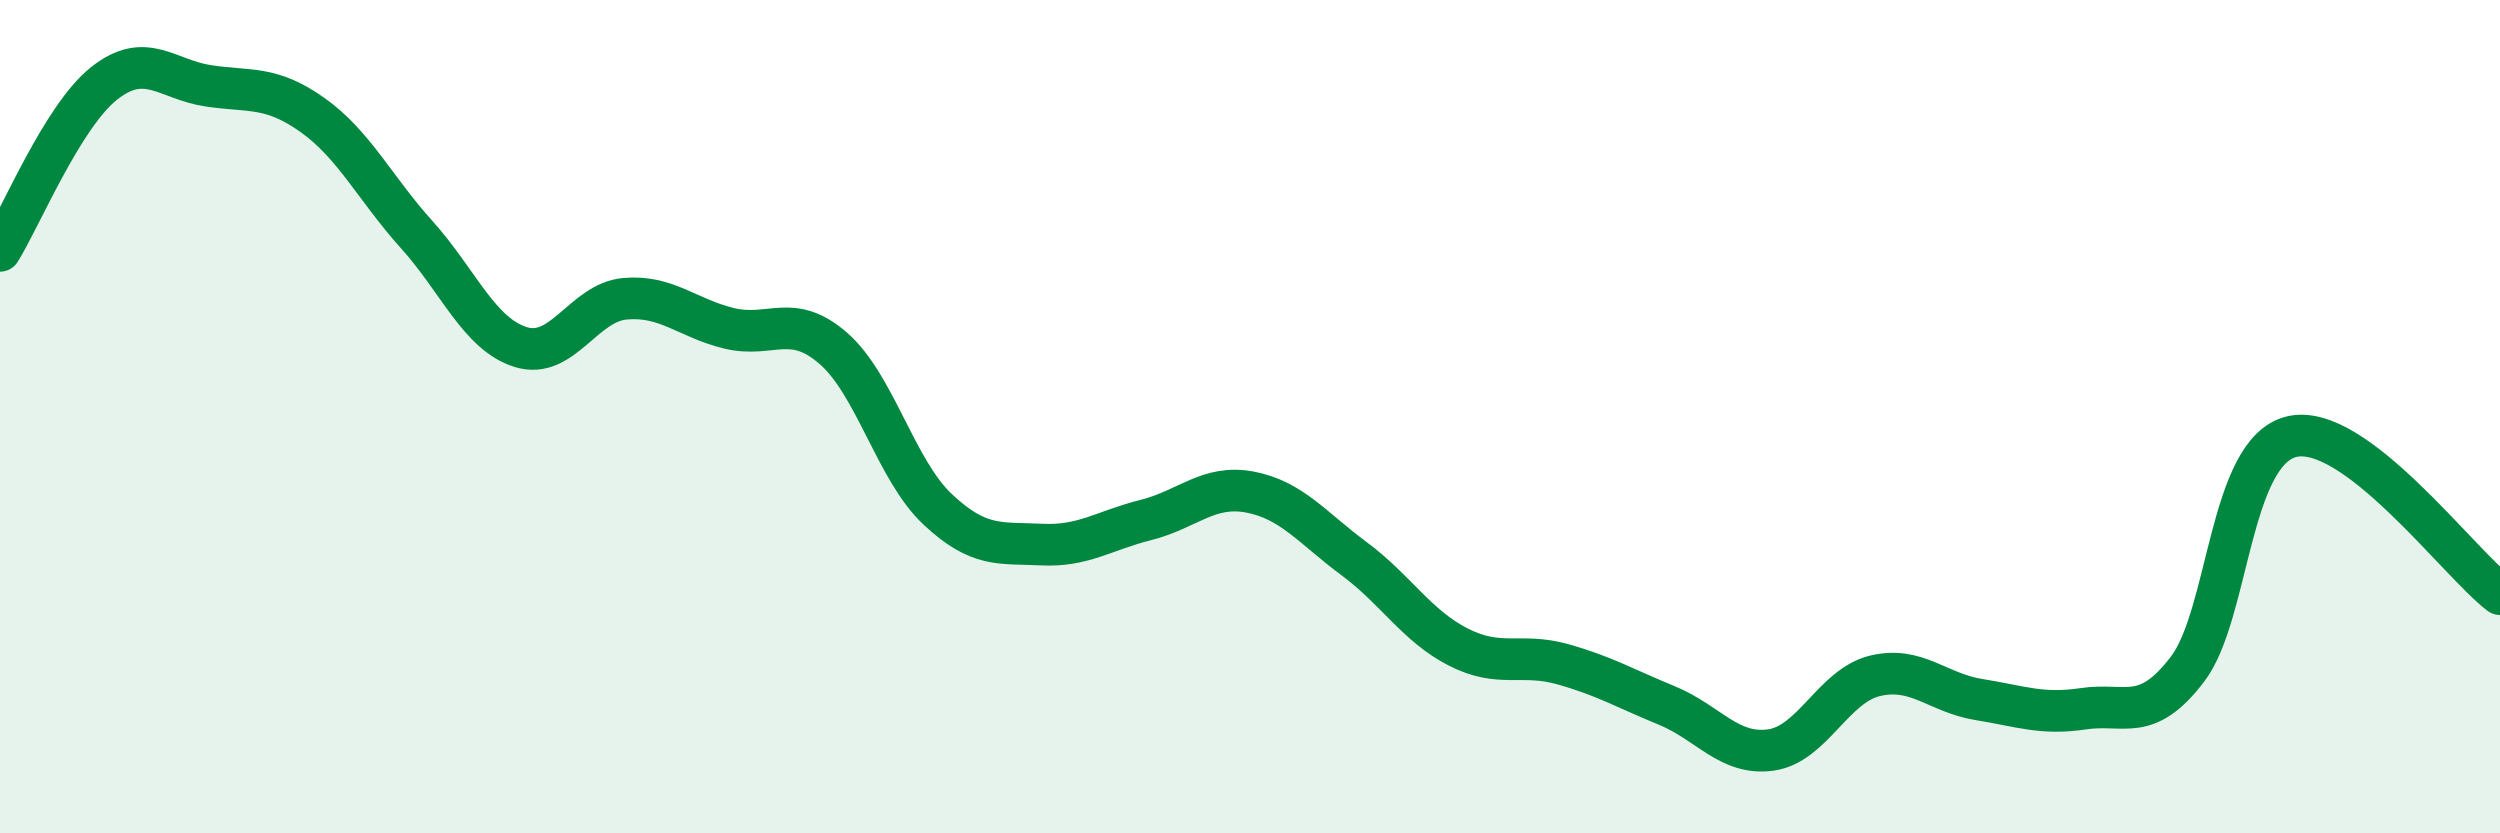
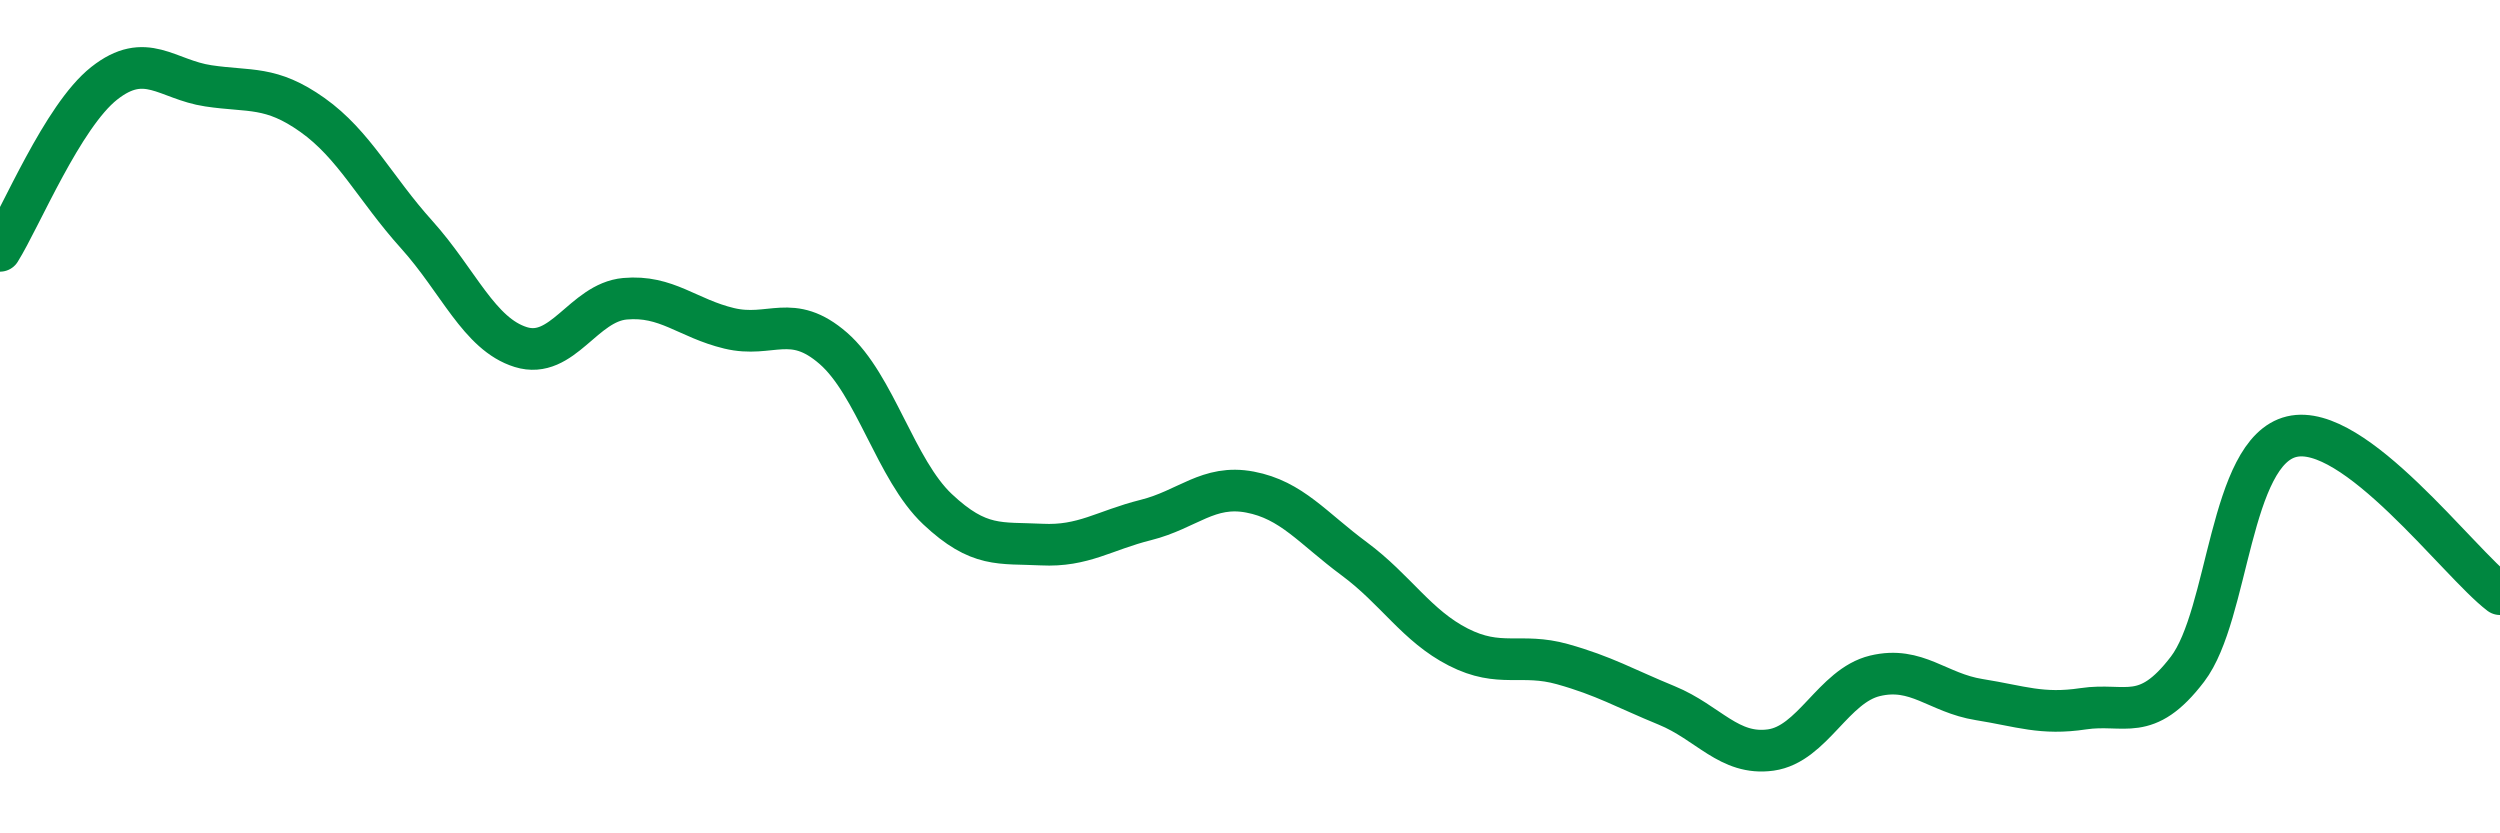
<svg xmlns="http://www.w3.org/2000/svg" width="60" height="20" viewBox="0 0 60 20">
-   <path d="M 0,6.02 C 0.5,5.22 1.5,2.79 2.5,2 C 3.5,1.21 4,1.91 5,2.06 C 6,2.21 6.5,2.05 7.5,2.76 C 8.5,3.47 9,4.52 10,5.63 C 11,6.74 11.5,8.02 12.5,8.33 C 13.5,8.64 14,7.26 15,7.17 C 16,7.08 16.5,7.64 17.5,7.88 C 18.5,8.12 19,7.49 20,8.36 C 21,9.23 21.5,11.28 22.5,12.22 C 23.5,13.16 24,13.02 25,13.07 C 26,13.12 26.5,12.73 27.5,12.48 C 28.5,12.23 29,11.62 30,11.81 C 31,12 31.5,12.67 32.5,13.41 C 33.5,14.15 34,15.02 35,15.53 C 36,16.04 36.5,15.66 37.5,15.94 C 38.5,16.22 39,16.52 40,16.93 C 41,17.34 41.5,18.14 42.5,18 C 43.5,17.86 44,16.46 45,16.22 C 46,15.98 46.5,16.63 47.5,16.79 C 48.5,16.95 49,17.16 50,17.01 C 51,16.86 51.5,17.37 52.5,16.06 C 53.5,14.75 53.5,10.84 55,10.48 C 56.5,10.12 59,13.5 60,14.26L60 20L0 20Z" fill="#008740" opacity="0.1" stroke-linecap="round" stroke-linejoin="round" />
  <path d="M 0,6.02 C 0.5,5.22 1.5,2.79 2.5,2 C 3.5,1.21 4,1.91 5,2.06 C 6,2.21 6.5,2.05 7.5,2.76 C 8.5,3.47 9,4.52 10,5.63 C 11,6.74 11.5,8.02 12.5,8.33 C 13.5,8.64 14,7.26 15,7.17 C 16,7.08 16.5,7.64 17.5,7.88 C 18.5,8.12 19,7.49 20,8.36 C 21,9.23 21.5,11.28 22.5,12.22 C 23.5,13.16 24,13.02 25,13.07 C 26,13.12 26.5,12.73 27.5,12.48 C 28.5,12.23 29,11.62 30,11.81 C 31,12 31.5,12.67 32.5,13.41 C 33.5,14.15 34,15.02 35,15.53 C 36,16.04 36.5,15.66 37.5,15.94 C 38.5,16.22 39,16.52 40,16.93 C 41,17.34 41.5,18.14 42.5,18 C 43.5,17.86 44,16.46 45,16.22 C 46,15.98 46.5,16.63 47.5,16.79 C 48.5,16.95 49,17.16 50,17.01 C 51,16.86 51.5,17.37 52.5,16.06 C 53.5,14.75 53.5,10.84 55,10.48 C 56.5,10.12 59,13.5 60,14.26" stroke="#008740" stroke-width="1" fill="none" stroke-linecap="round" stroke-linejoin="round" />
</svg>